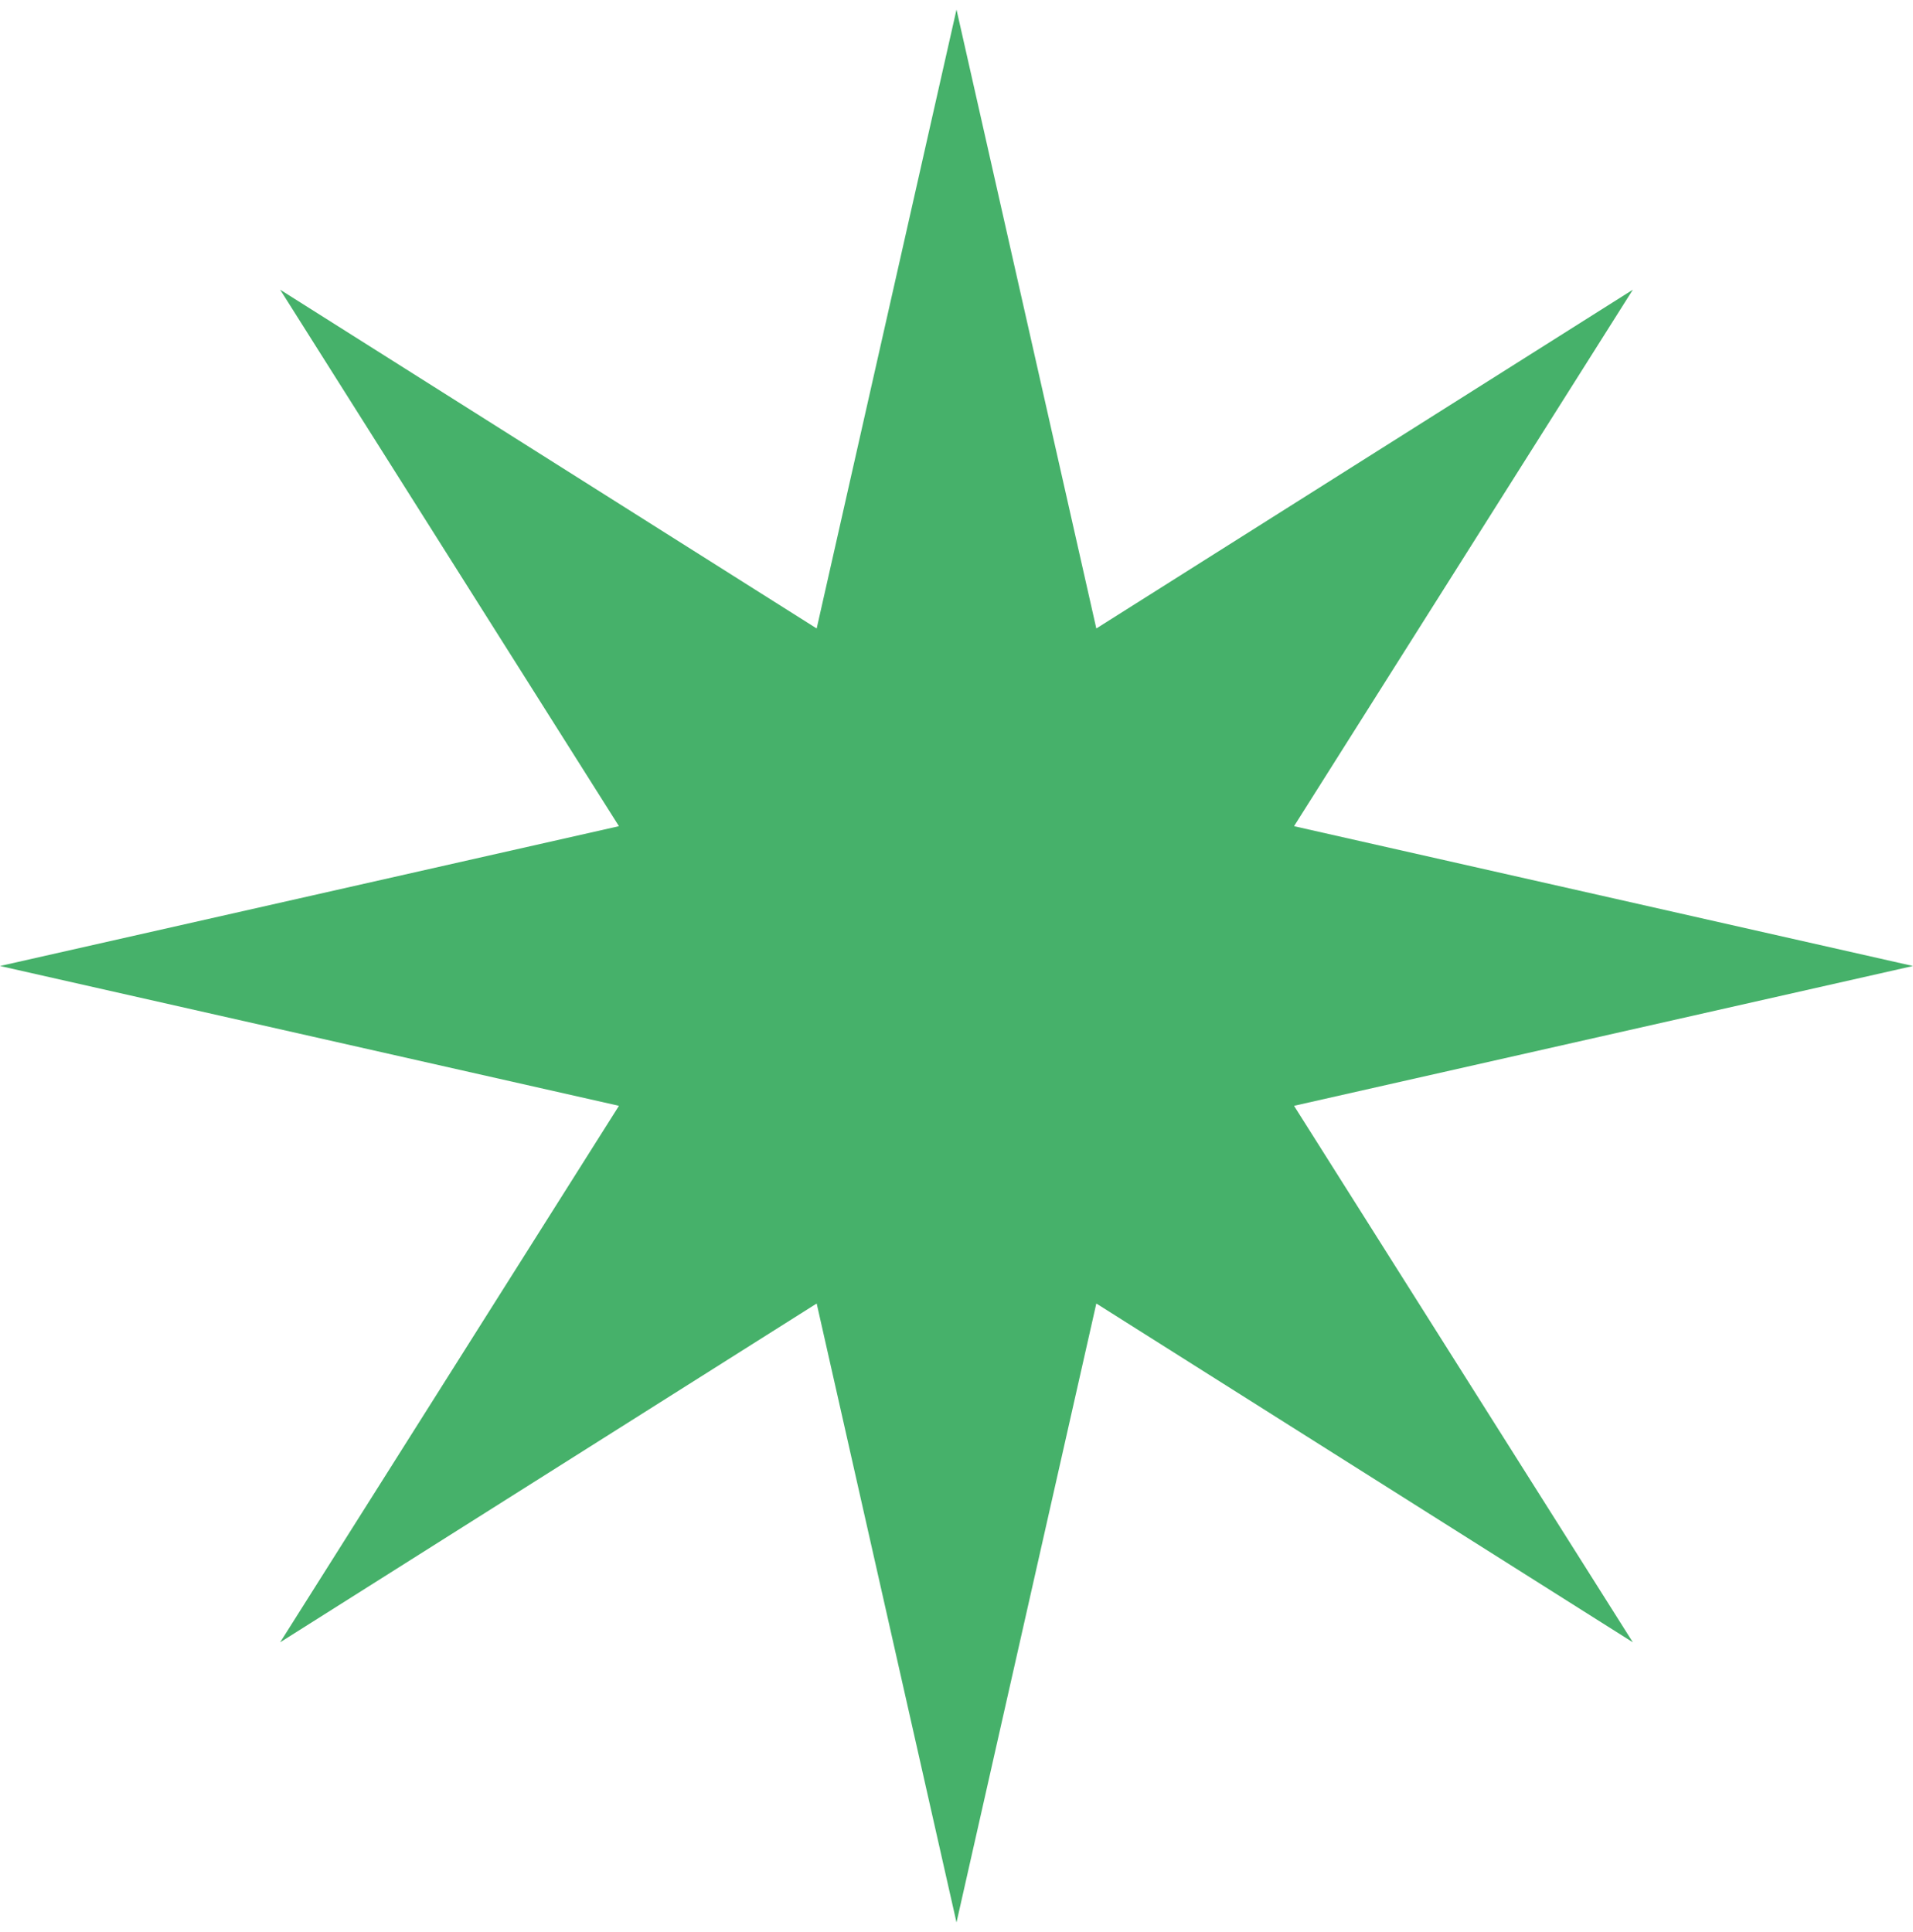
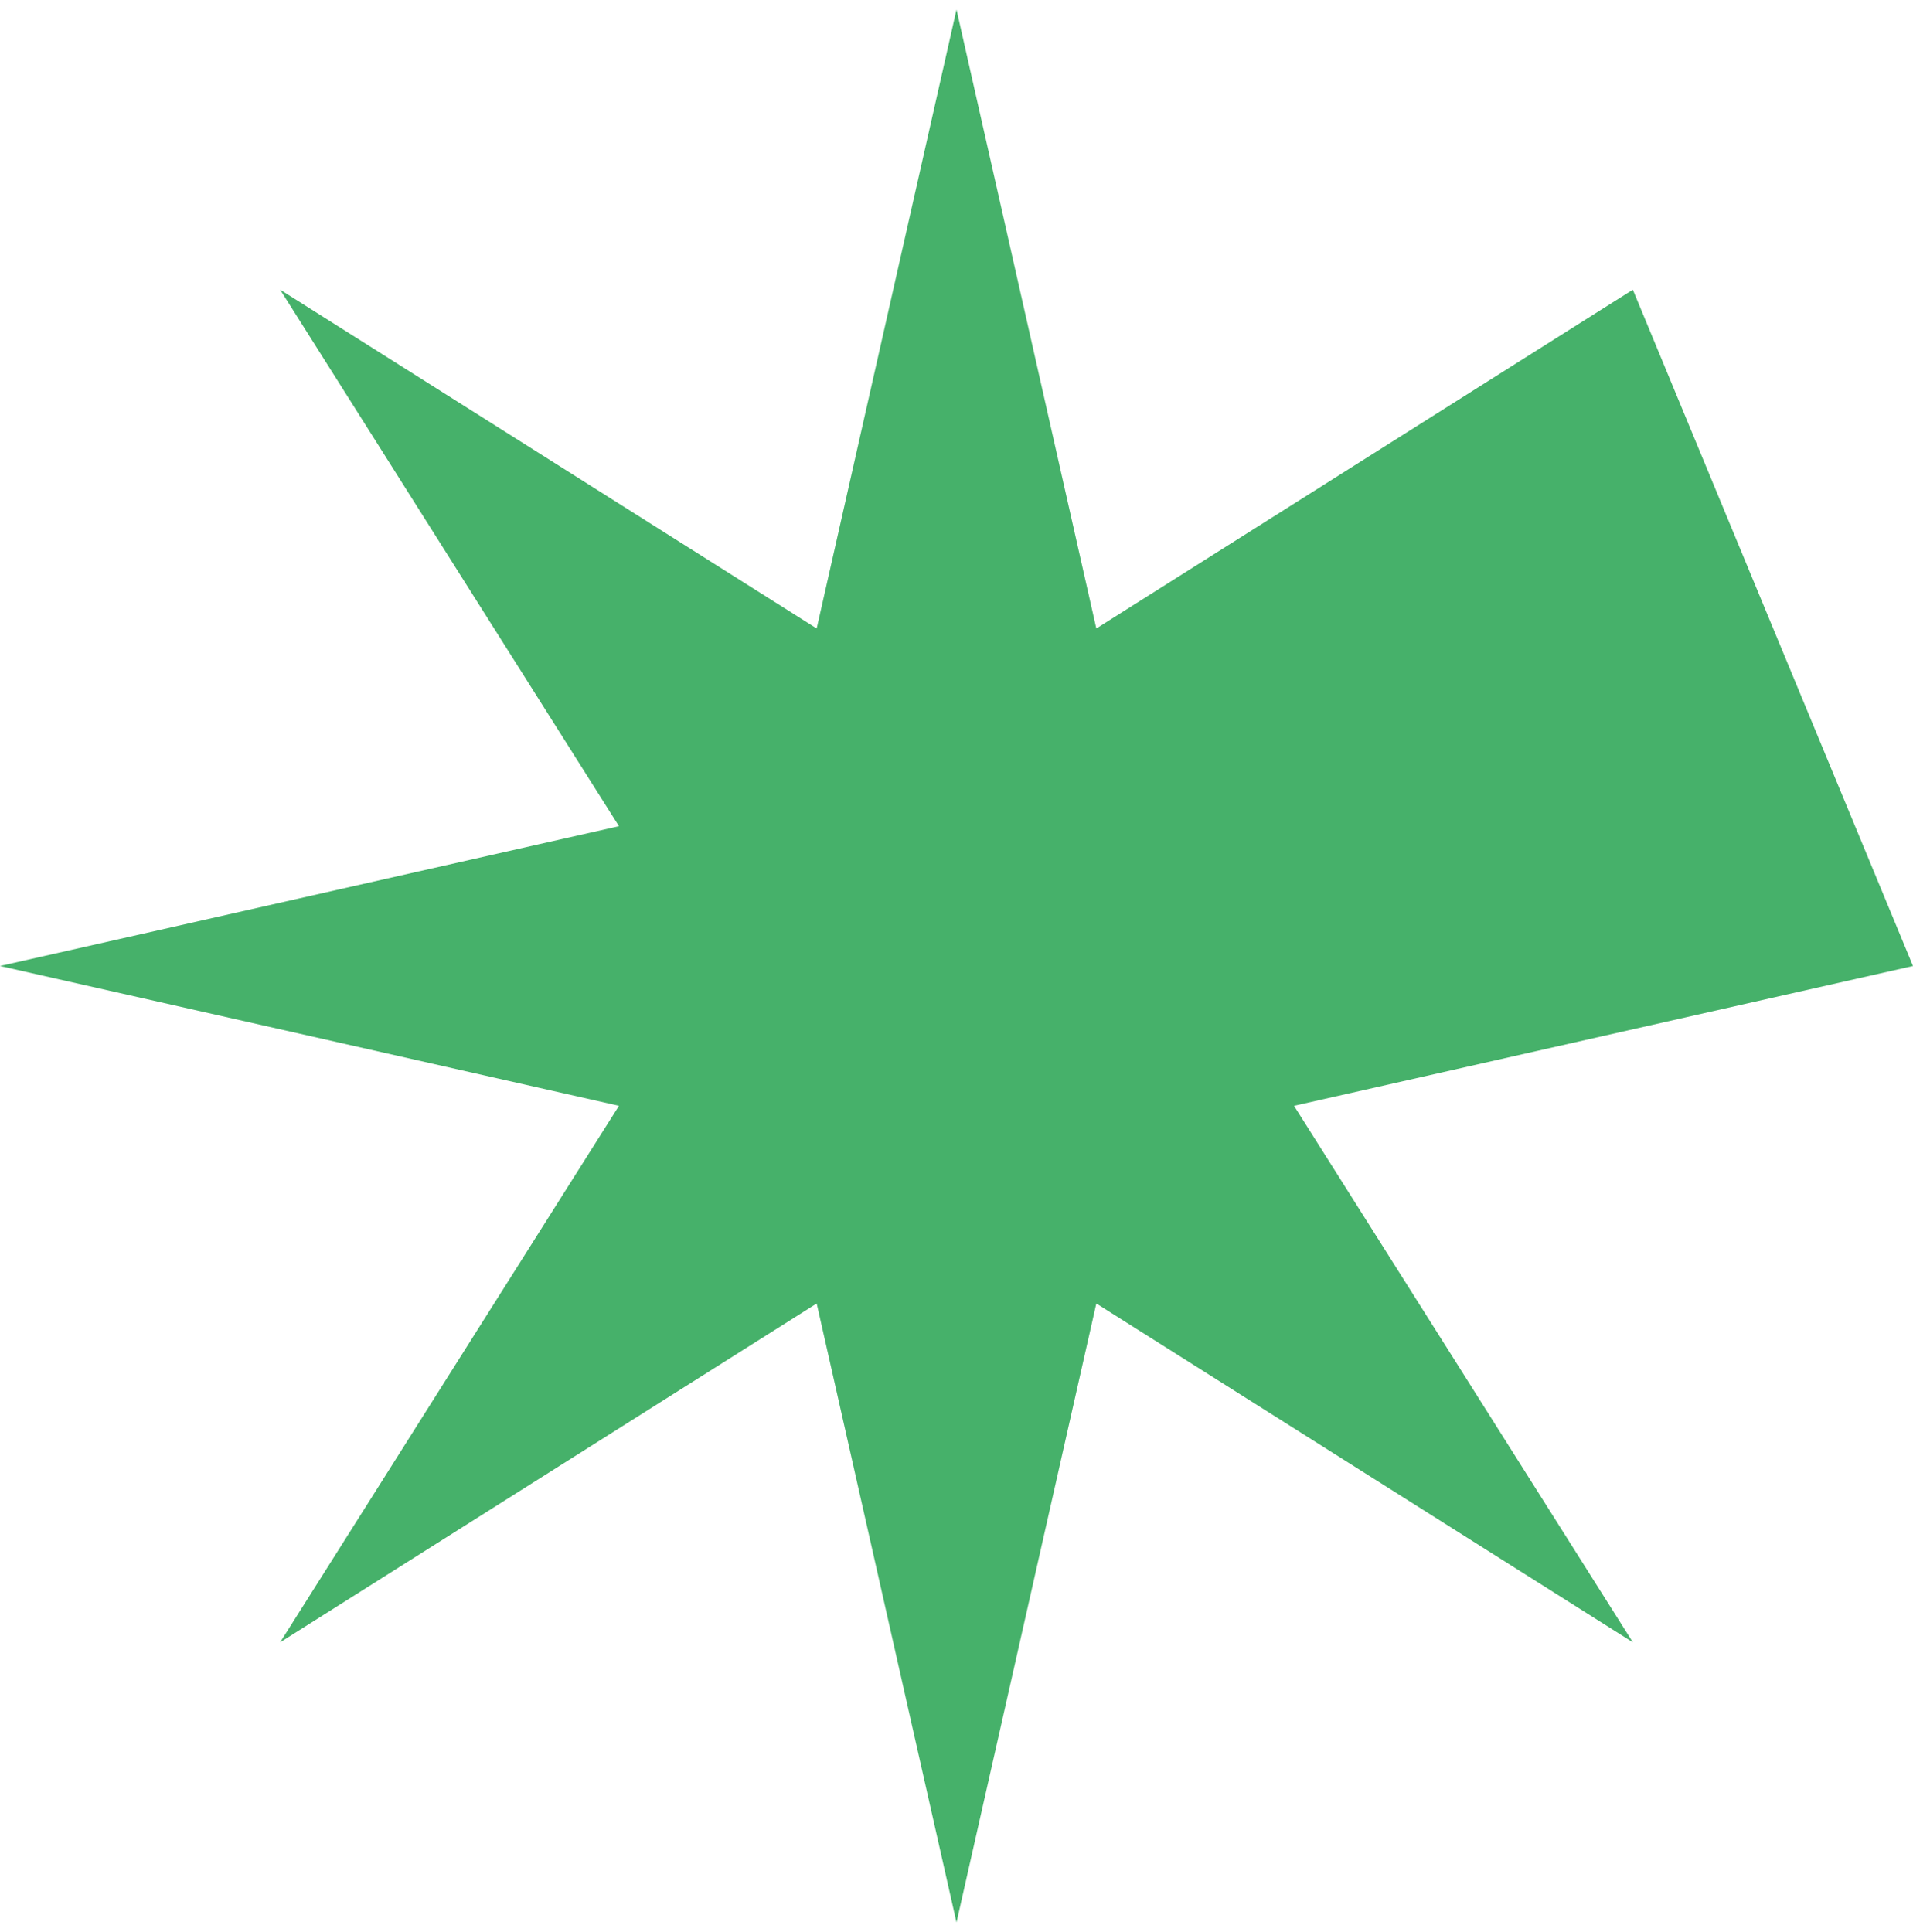
<svg xmlns="http://www.w3.org/2000/svg" width="100" height="101" viewBox="0 0 100 101" fill="none">
-   <path d="M50 0.5L57.309 32.855L85.355 15.145L67.644 43.191L100 50.5L67.644 57.809L85.355 85.855L57.309 68.144L50 100.5L42.691 68.144L14.645 85.855L32.355 57.809L0 50.5L32.355 43.191L14.645 15.145L42.691 32.855L50 0.5Z" fill="#46B16A" />
+   <path d="M50 0.5L57.309 32.855L85.355 15.145L100 50.5L67.644 57.809L85.355 85.855L57.309 68.144L50 100.5L42.691 68.144L14.645 85.855L32.355 57.809L0 50.5L32.355 43.191L14.645 15.145L42.691 32.855L50 0.5Z" fill="#46B16A" />
</svg>